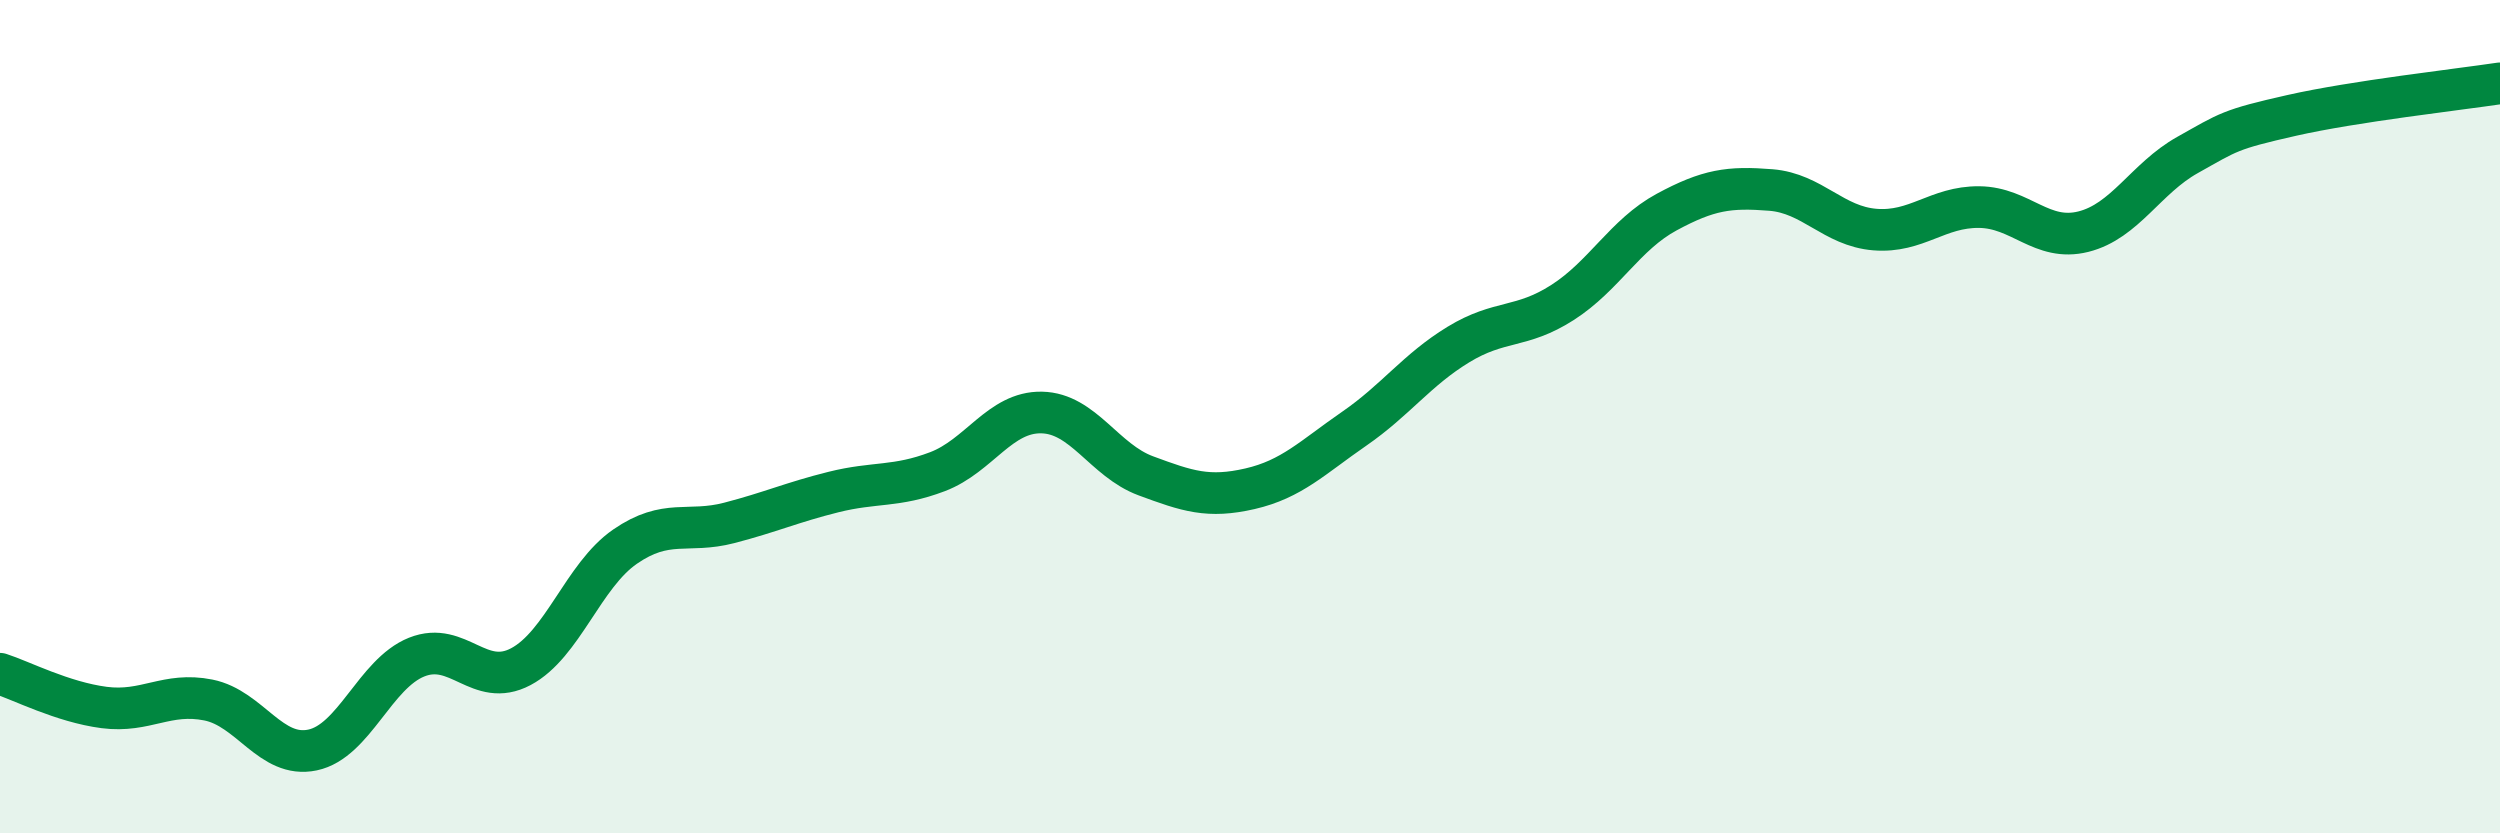
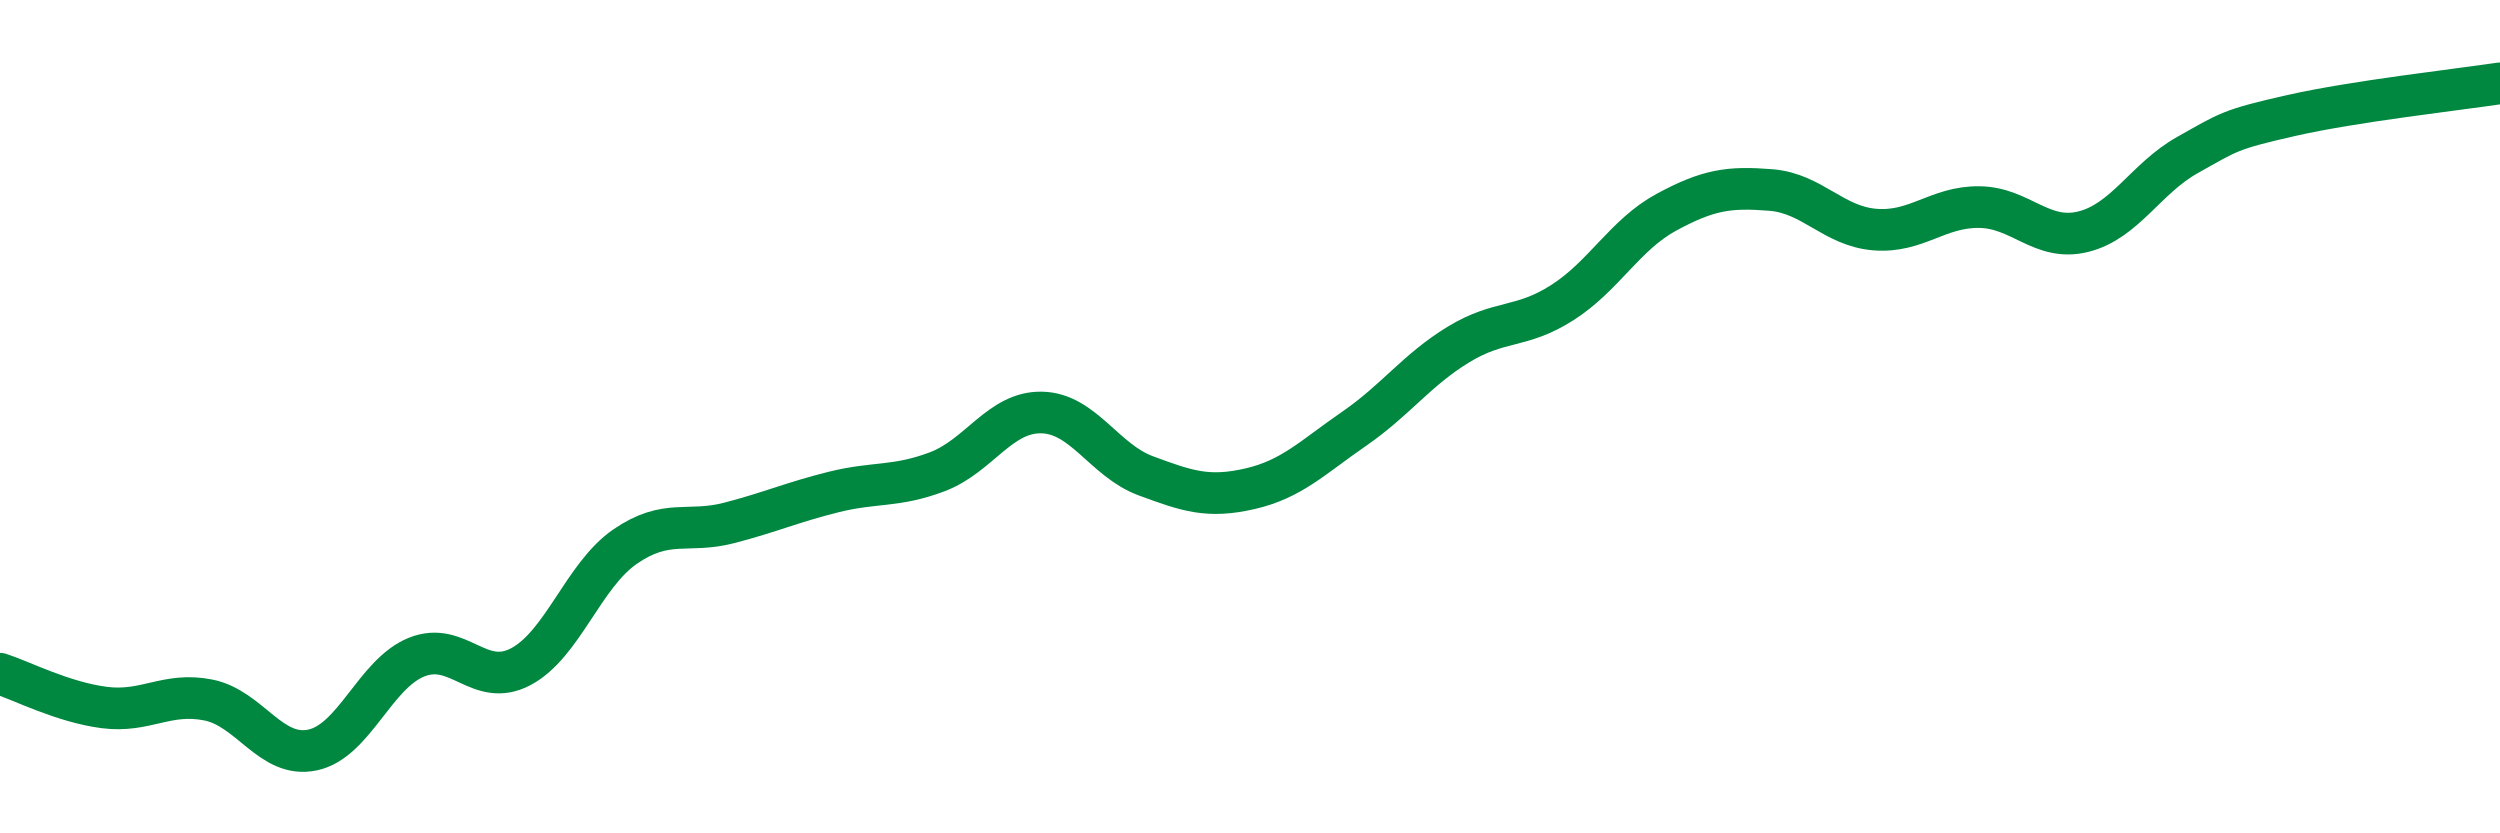
<svg xmlns="http://www.w3.org/2000/svg" width="60" height="20" viewBox="0 0 60 20">
-   <path d="M 0,16.17 C 0.5,16.33 1.5,16.85 2.5,16.98 C 3.5,17.11 4,16.6 5,16.8 C 6,17 6.5,18.21 7.5,18 C 8.5,17.79 9,16.17 10,15.77 C 11,15.37 11.5,16.53 12.5,16 C 13.5,15.47 14,13.81 15,13.12 C 16,12.43 16.5,12.81 17.5,12.55 C 18.5,12.29 19,12.06 20,11.81 C 21,11.56 21.5,11.7 22.5,11.32 C 23.5,10.94 24,9.88 25,9.9 C 26,9.92 26.5,11.05 27.5,11.42 C 28.5,11.79 29,11.96 30,11.73 C 31,11.5 31.5,10.98 32.5,10.29 C 33.5,9.6 34,8.88 35,8.27 C 36,7.66 36.5,7.9 37.5,7.26 C 38.5,6.62 39,5.63 40,5.09 C 41,4.55 41.5,4.48 42.5,4.56 C 43.5,4.64 44,5.43 45,5.51 C 46,5.59 46.5,4.96 47.5,4.97 C 48.5,4.98 49,5.81 50,5.56 C 51,5.31 51.5,4.28 52.5,3.72 C 53.5,3.16 53.5,3.11 55,2.77 C 56.5,2.43 59,2.15 60,2L60 20L0 20Z" fill="#008740" opacity="0.1" stroke-linecap="round" stroke-linejoin="round" />
  <path d="M 0,16.17 C 0.5,16.33 1.5,16.85 2.5,16.98 C 3.5,17.11 4,16.6 5,16.8 C 6,17 6.5,18.21 7.5,18 C 8.5,17.79 9,16.17 10,15.77 C 11,15.37 11.5,16.53 12.5,16 C 13.5,15.47 14,13.81 15,13.12 C 16,12.43 16.5,12.81 17.5,12.55 C 18.5,12.29 19,12.06 20,11.81 C 21,11.56 21.5,11.7 22.5,11.32 C 23.5,10.94 24,9.88 25,9.9 C 26,9.92 26.5,11.05 27.5,11.42 C 28.5,11.79 29,11.96 30,11.73 C 31,11.5 31.5,10.98 32.5,10.29 C 33.5,9.6 34,8.88 35,8.27 C 36,7.66 36.5,7.9 37.5,7.26 C 38.5,6.62 39,5.63 40,5.09 C 41,4.55 41.5,4.48 42.5,4.56 C 43.5,4.64 44,5.43 45,5.51 C 46,5.59 46.5,4.96 47.5,4.97 C 48.5,4.98 49,5.81 50,5.56 C 51,5.31 51.5,4.28 52.5,3.72 C 53.5,3.16 53.5,3.11 55,2.77 C 56.5,2.43 59,2.15 60,2" stroke="#008740" stroke-width="1" fill="none" stroke-linecap="round" stroke-linejoin="round" />
</svg>